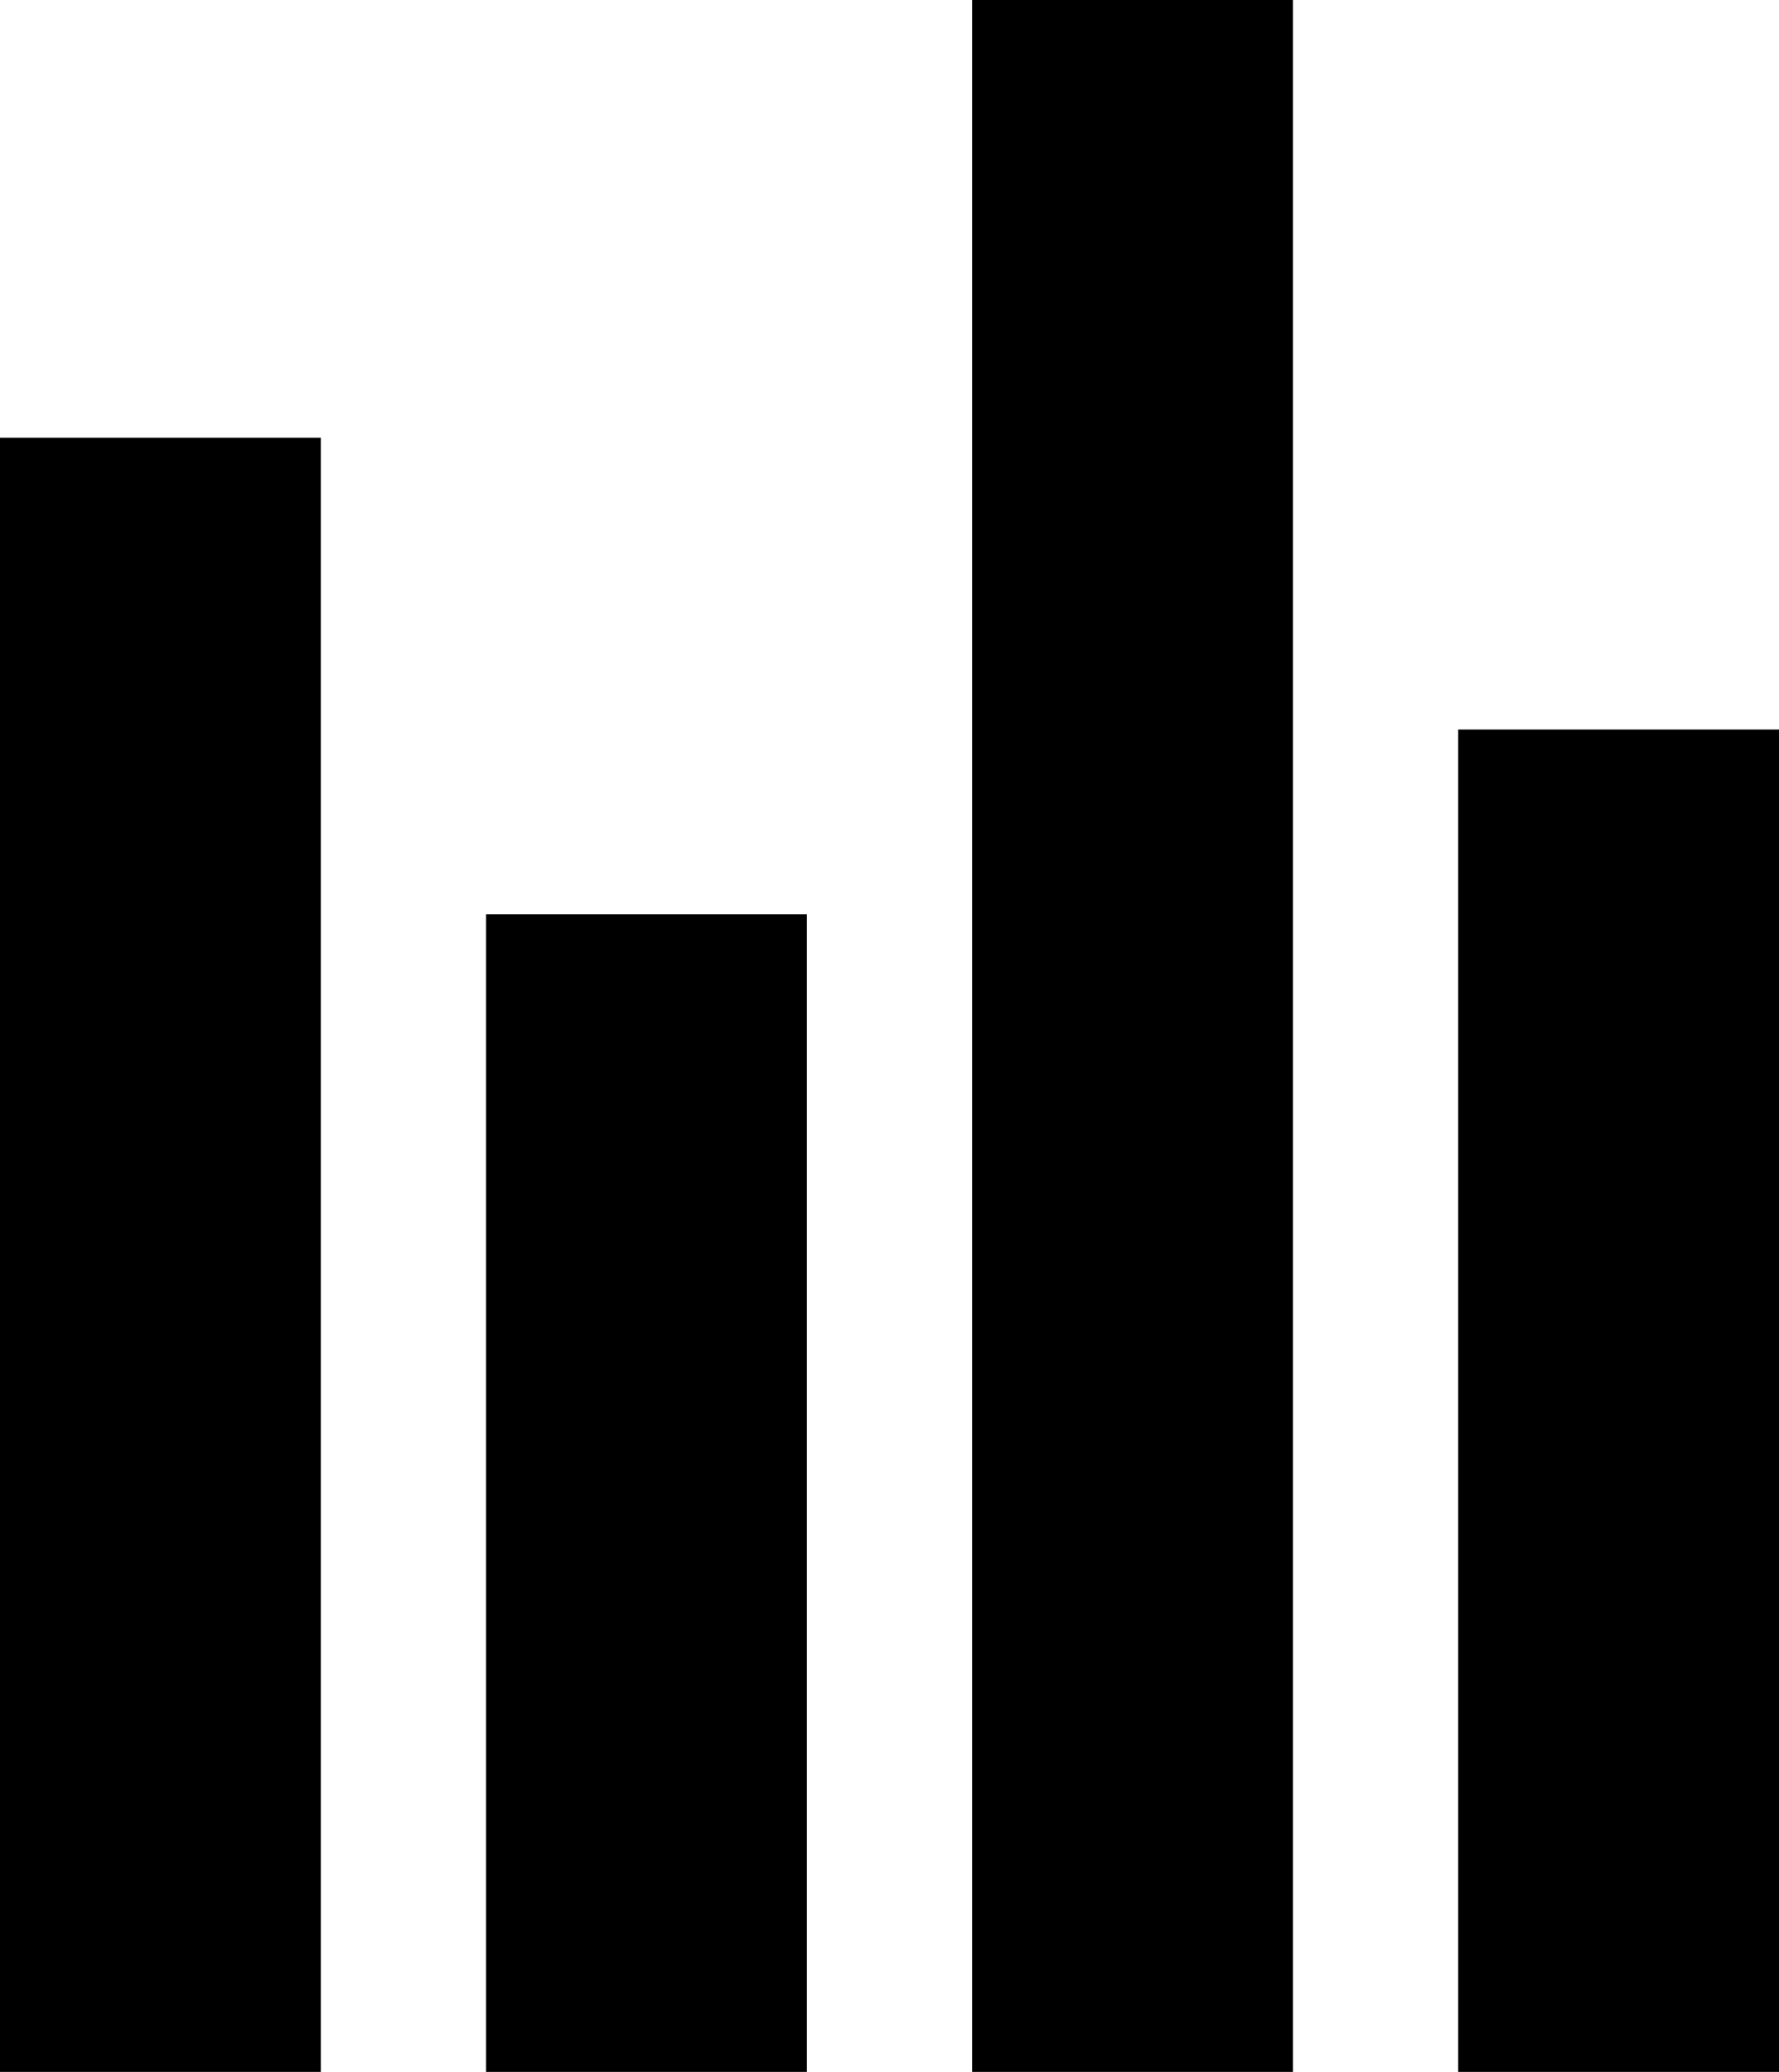
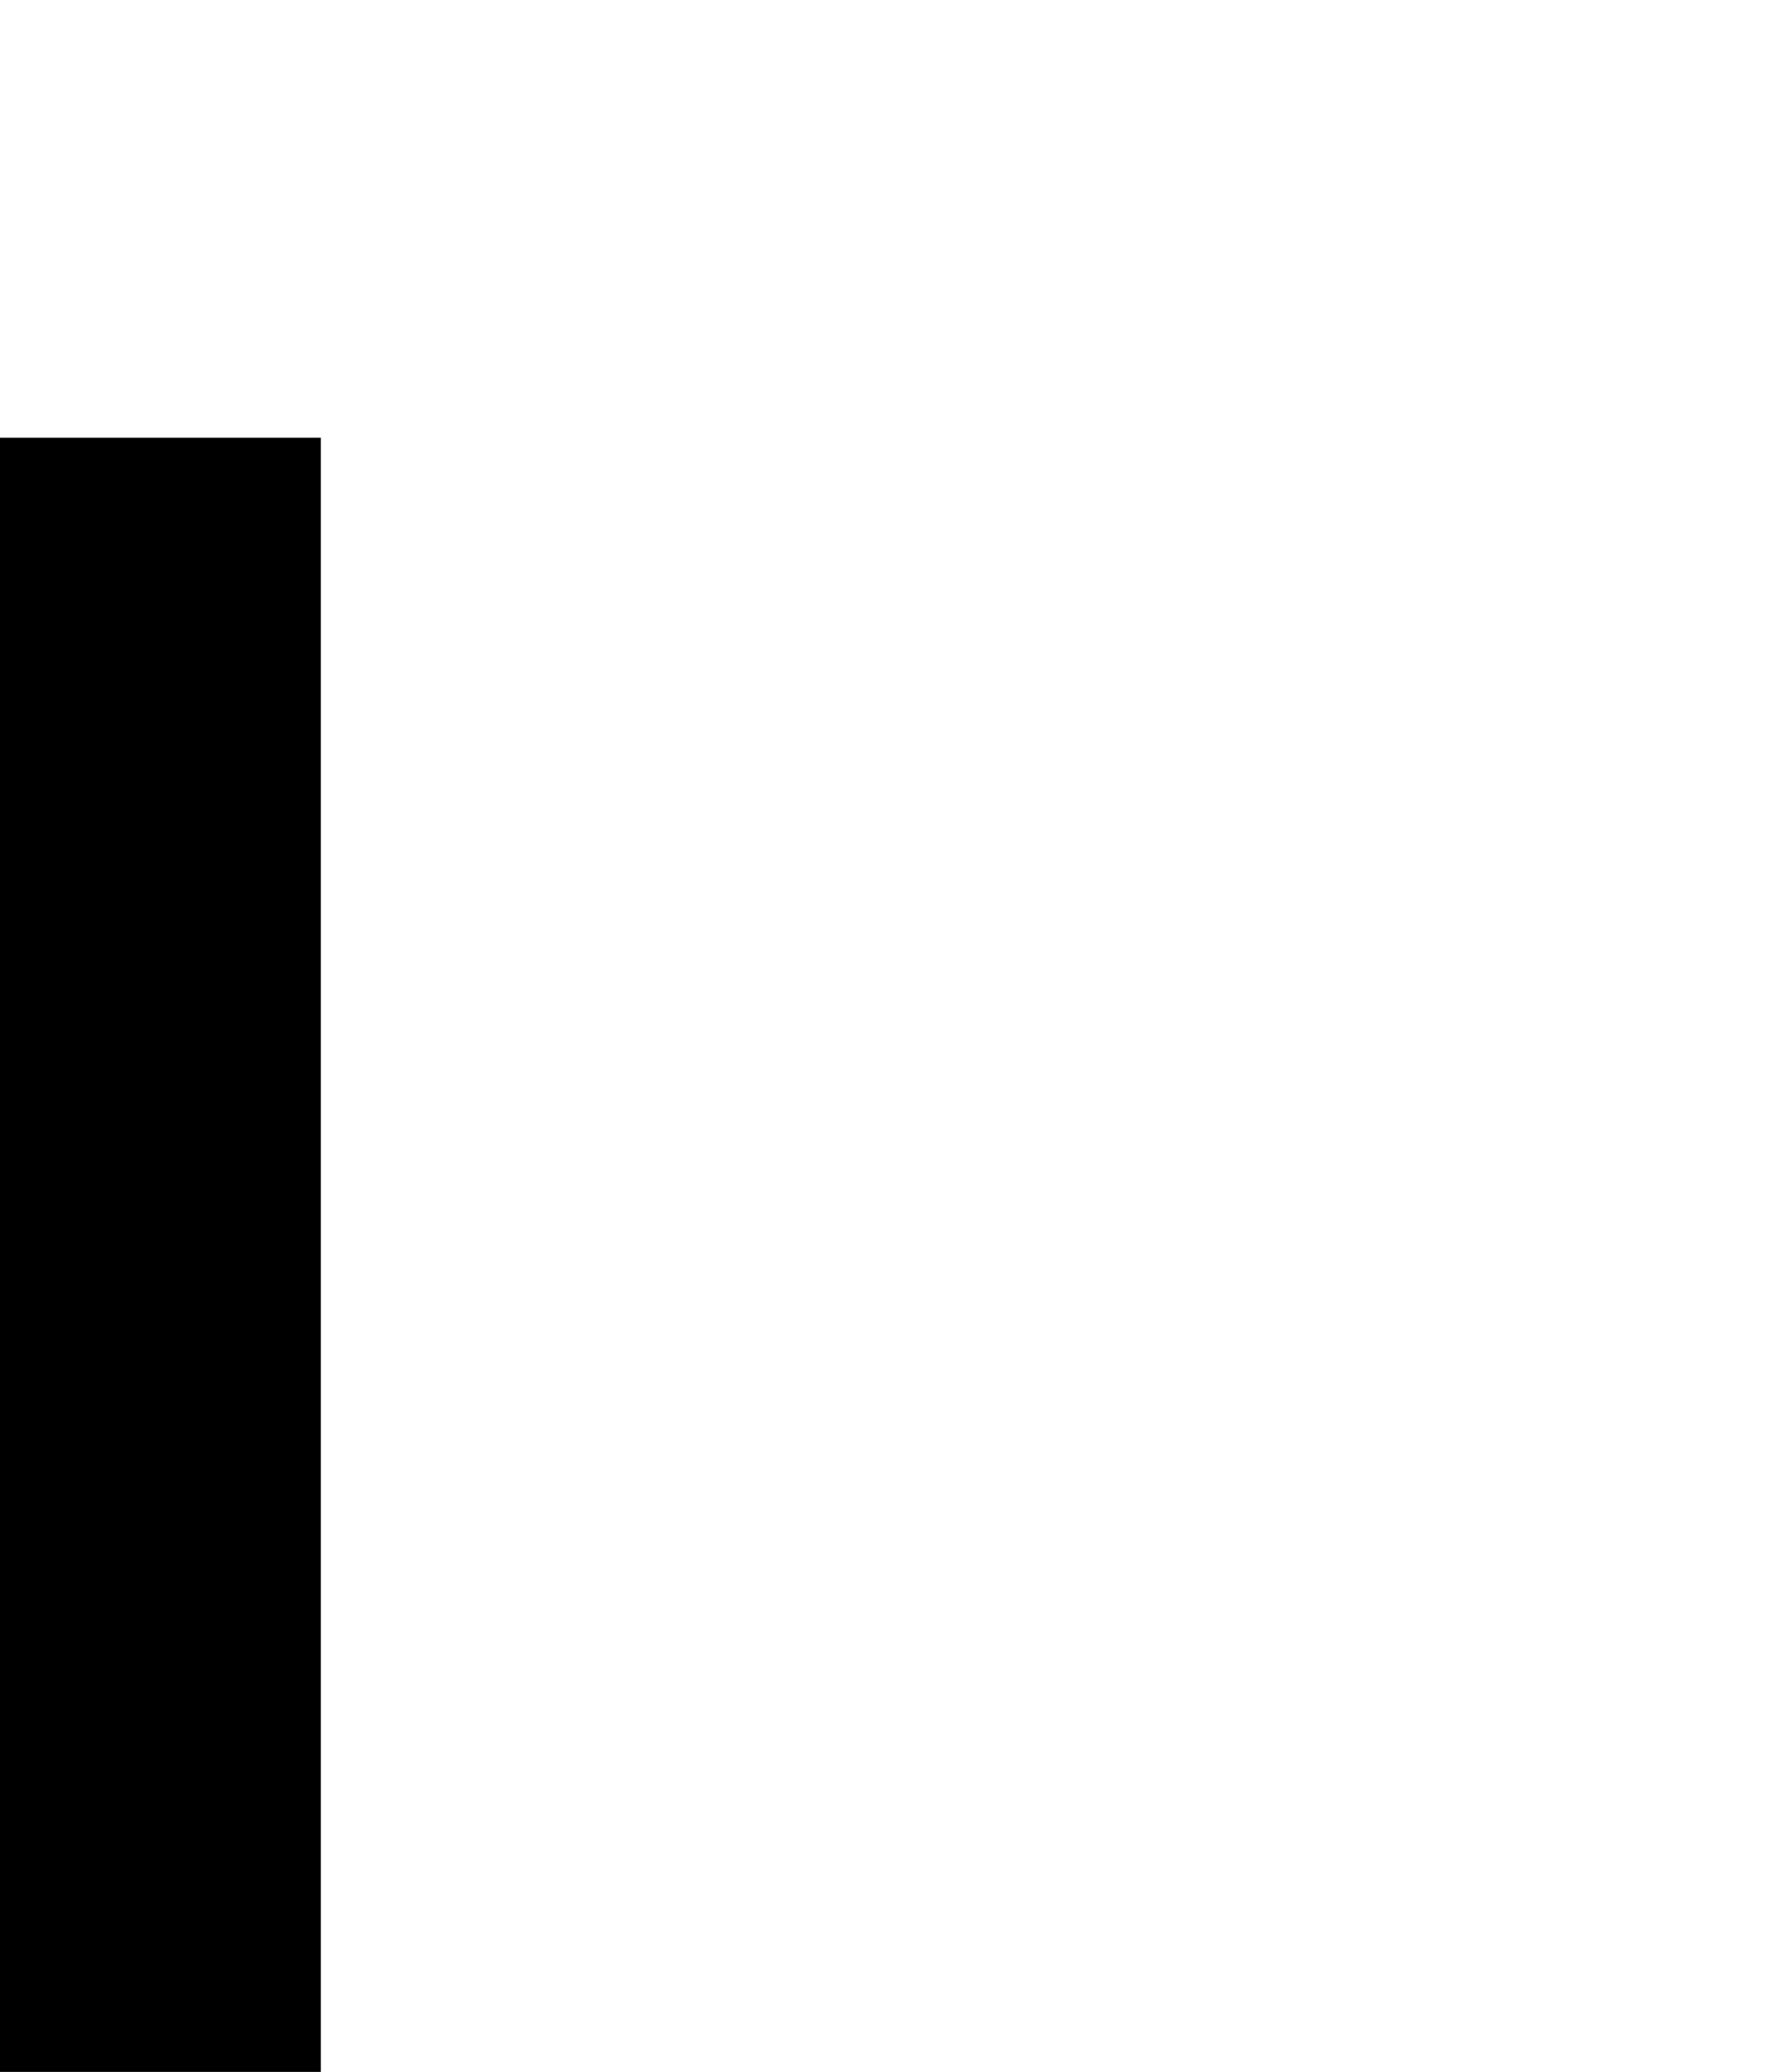
<svg xmlns="http://www.w3.org/2000/svg" version="1.1" id="Слой_1" x="0px" y="0px" viewBox="0 0 18.3 21.3" style="enable-background:new 0 0 18.3 21.3;" xml:space="preserve">
  <rect y="4.5" width="3.3" height="16.8" />
-   <rect x="5" y="9.4" width="3.3" height="12" />
-   <rect x="15" y="7.5" width="3.3" height="13.8" />
-   <rect x="10" width="3.3" height="21.3" />
</svg>